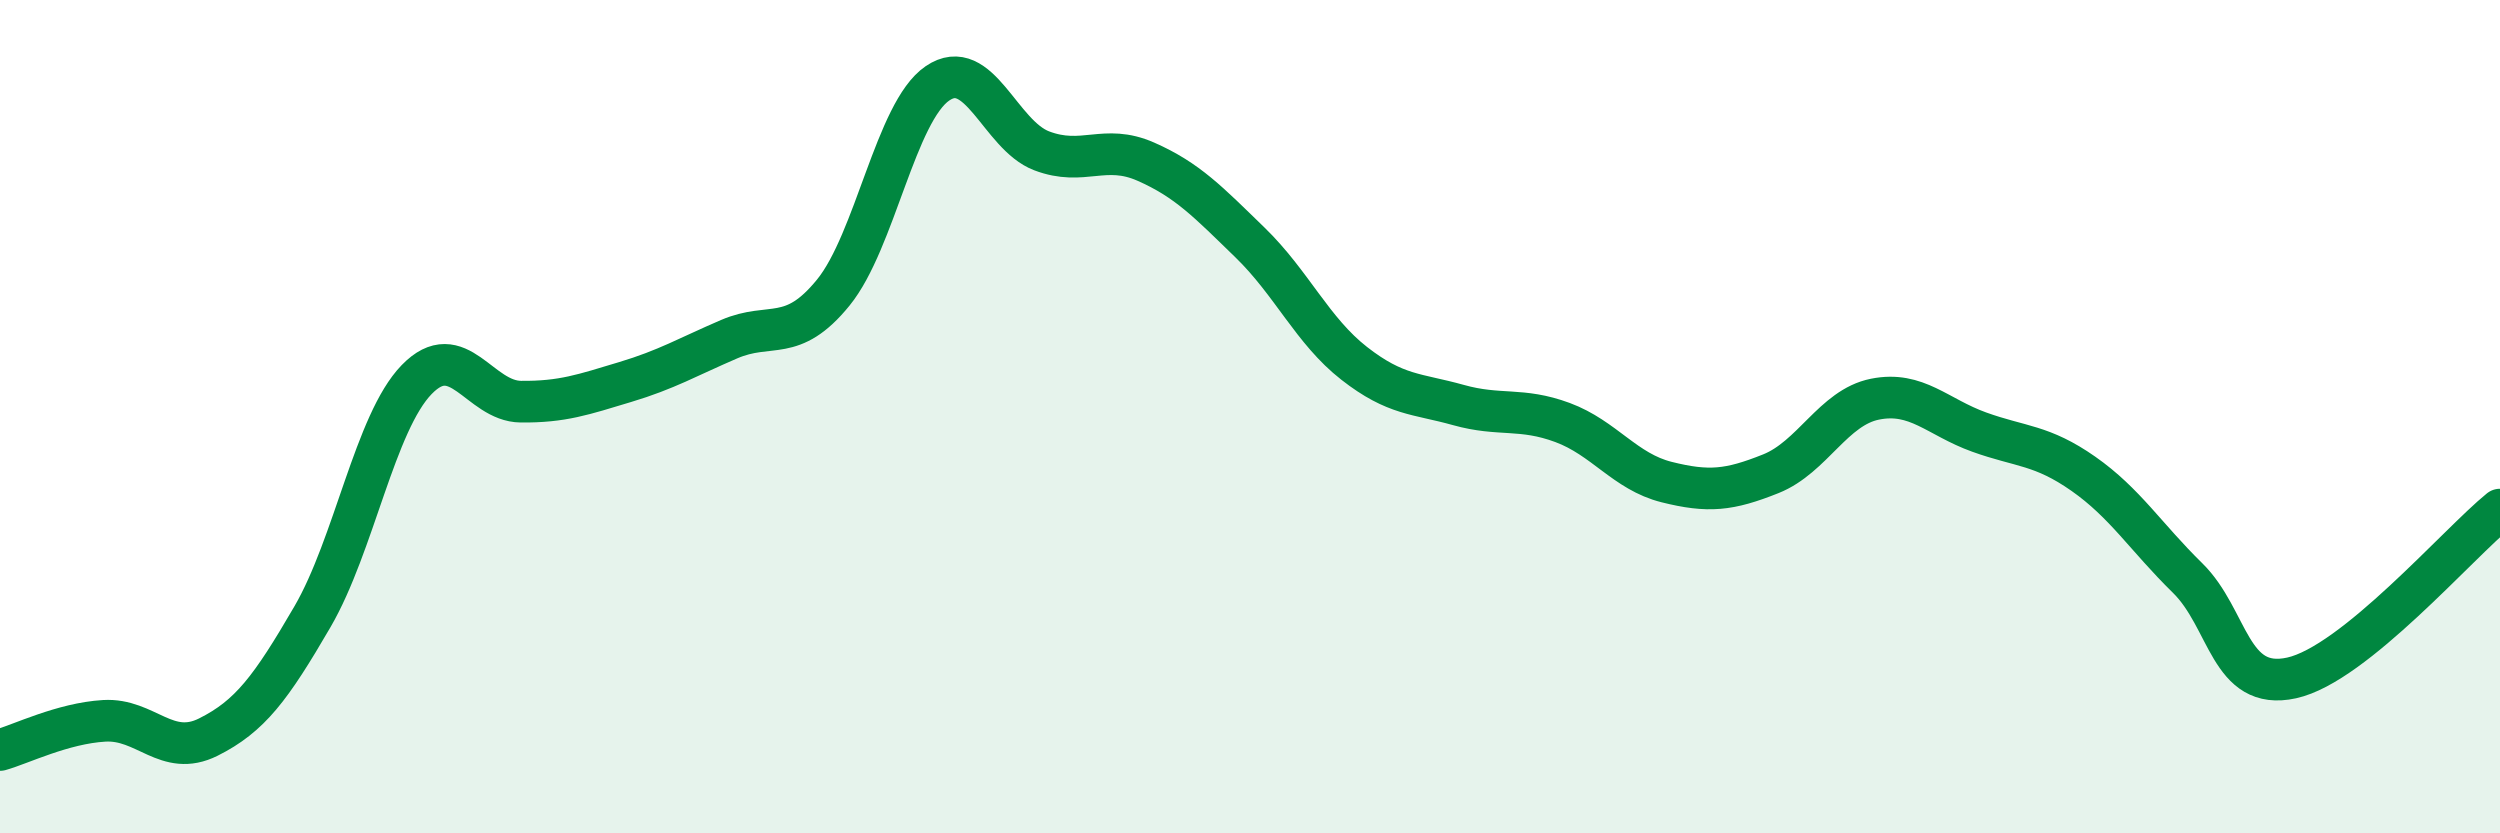
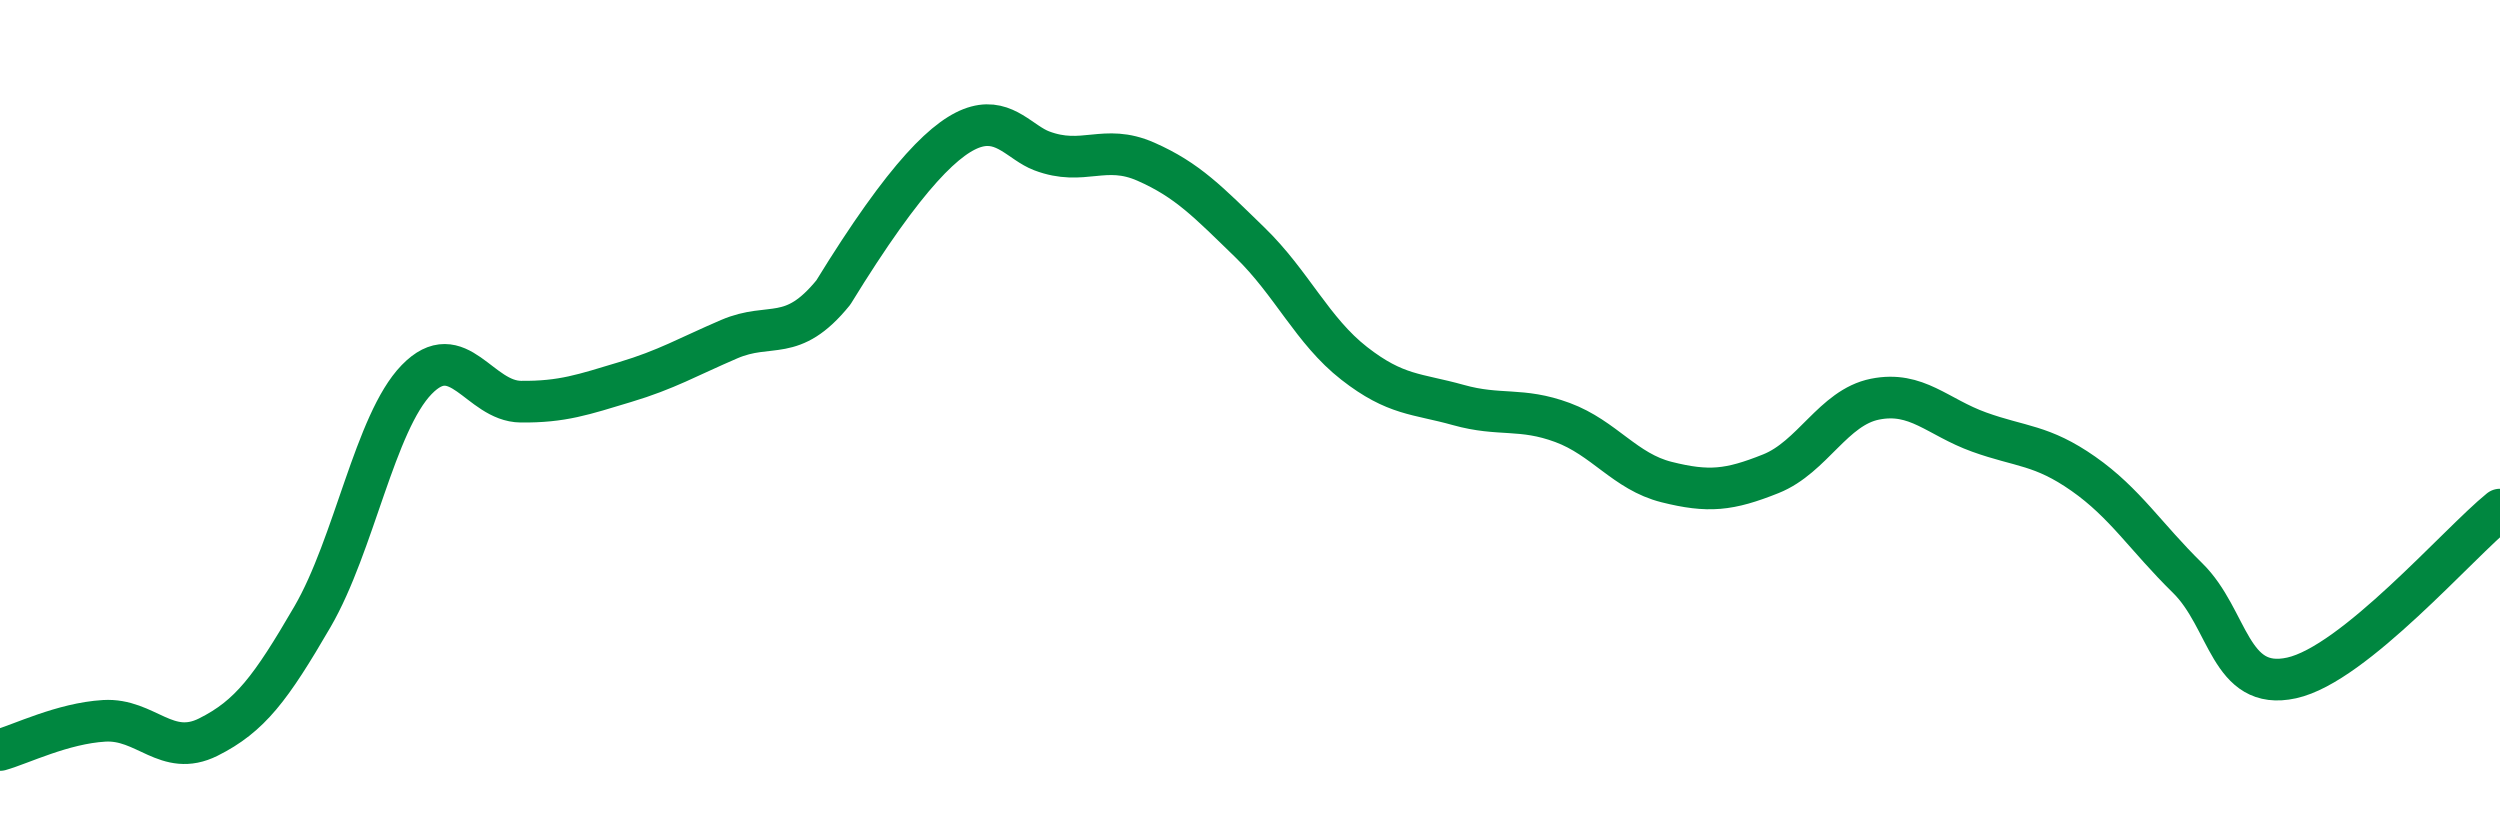
<svg xmlns="http://www.w3.org/2000/svg" width="60" height="20" viewBox="0 0 60 20">
-   <path d="M 0,18 C 0.5,17.86 1.5,17.36 2.5,17.3 C 3.5,17.24 4,18.19 5,17.69 C 6,17.19 6.5,16.52 7.5,14.8 C 8.5,13.08 9,10.14 10,9.11 C 11,8.08 11.5,9.63 12.5,9.64 C 13.5,9.65 14,9.47 15,9.17 C 16,8.87 16.5,8.57 17.5,8.14 C 18.5,7.71 19,8.25 20,7.02 C 21,5.79 21.5,2.68 22.5,2 C 23.5,1.32 24,3.24 25,3.62 C 26,4 26.5,3.44 27.5,3.88 C 28.5,4.32 29,4.85 30,5.82 C 31,6.79 31.5,7.94 32.5,8.72 C 33.5,9.5 34,9.44 35,9.72 C 36,10 36.5,9.77 37.5,10.14 C 38.5,10.51 39,11.32 40,11.57 C 41,11.82 41.5,11.77 42.5,11.37 C 43.5,10.97 44,9.78 45,9.58 C 46,9.38 46.5,10.01 47.5,10.37 C 48.5,10.73 49,10.67 50,11.37 C 51,12.07 51.5,12.89 52.5,13.87 C 53.5,14.85 53.5,16.6 55,16.27 C 56.5,15.94 59,13.04 60,12.23L60 20L0 20Z" fill="#008740" opacity="0.1" stroke-linecap="round" stroke-linejoin="round" />
-   <path d="M 0,18 C 0.5,17.86 1.5,17.36 2.5,17.3 C 3.5,17.24 4,18.19 5,17.69 C 6,17.19 6.5,16.52 7.5,14.8 C 8.5,13.08 9,10.14 10,9.11 C 11,8.08 11.5,9.63 12.5,9.64 C 13.5,9.65 14,9.47 15,9.17 C 16,8.87 16.5,8.57 17.5,8.14 C 18.5,7.71 19,8.25 20,7.02 C 21,5.79 21.5,2.68 22.5,2 C 23.5,1.32 24,3.24 25,3.62 C 26,4 26.5,3.44 27.5,3.88 C 28.5,4.32 29,4.85 30,5.82 C 31,6.79 31.5,7.94 32.5,8.72 C 33.5,9.5 34,9.44 35,9.72 C 36,10 36.5,9.77 37.5,10.14 C 38.5,10.51 39,11.32 40,11.57 C 41,11.82 41.5,11.77 42.5,11.37 C 43.5,10.97 44,9.78 45,9.58 C 46,9.38 46.5,10.01 47.5,10.37 C 48.5,10.73 49,10.67 50,11.37 C 51,12.07 51.5,12.89 52.5,13.87 C 53.5,14.85 53.5,16.6 55,16.27 C 56.5,15.94 59,13.04 60,12.23" stroke="#008740" stroke-width="1" fill="none" stroke-linecap="round" stroke-linejoin="round" />
+   <path d="M 0,18 C 0.5,17.86 1.5,17.36 2.5,17.3 C 3.5,17.24 4,18.19 5,17.69 C 6,17.19 6.5,16.52 7.5,14.8 C 8.5,13.08 9,10.14 10,9.11 C 11,8.08 11.5,9.63 12.5,9.64 C 13.5,9.65 14,9.47 15,9.17 C 16,8.87 16.5,8.57 17.5,8.14 C 18.5,7.71 19,8.25 20,7.02 C 23.5,1.32 24,3.24 25,3.62 C 26,4 26.5,3.44 27.5,3.88 C 28.5,4.32 29,4.85 30,5.82 C 31,6.79 31.5,7.94 32.5,8.72 C 33.5,9.5 34,9.44 35,9.72 C 36,10 36.5,9.77 37.5,10.14 C 38.5,10.51 39,11.32 40,11.57 C 41,11.82 41.5,11.77 42.5,11.37 C 43.5,10.97 44,9.78 45,9.58 C 46,9.38 46.5,10.01 47.5,10.37 C 48.5,10.73 49,10.67 50,11.37 C 51,12.07 51.5,12.89 52.5,13.87 C 53.5,14.85 53.5,16.6 55,16.27 C 56.5,15.94 59,13.04 60,12.23" stroke="#008740" stroke-width="1" fill="none" stroke-linecap="round" stroke-linejoin="round" />
</svg>